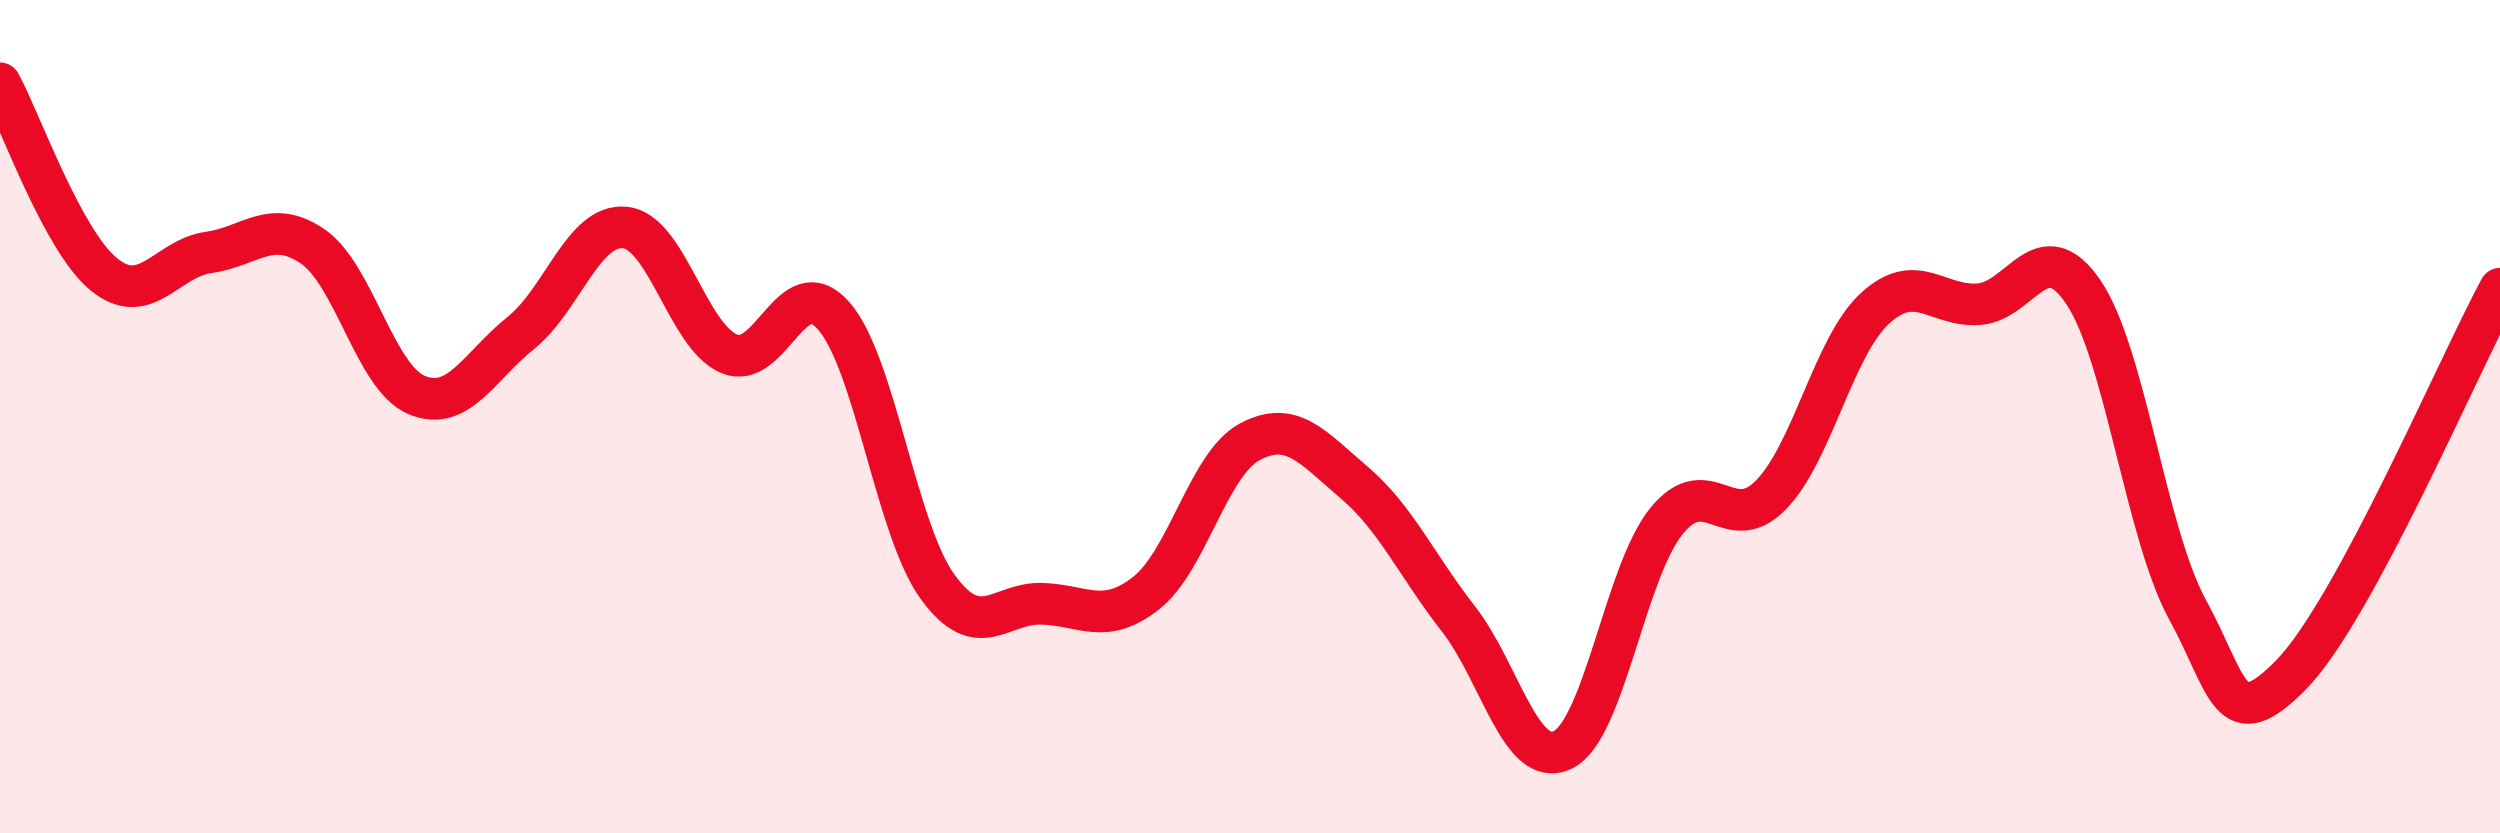
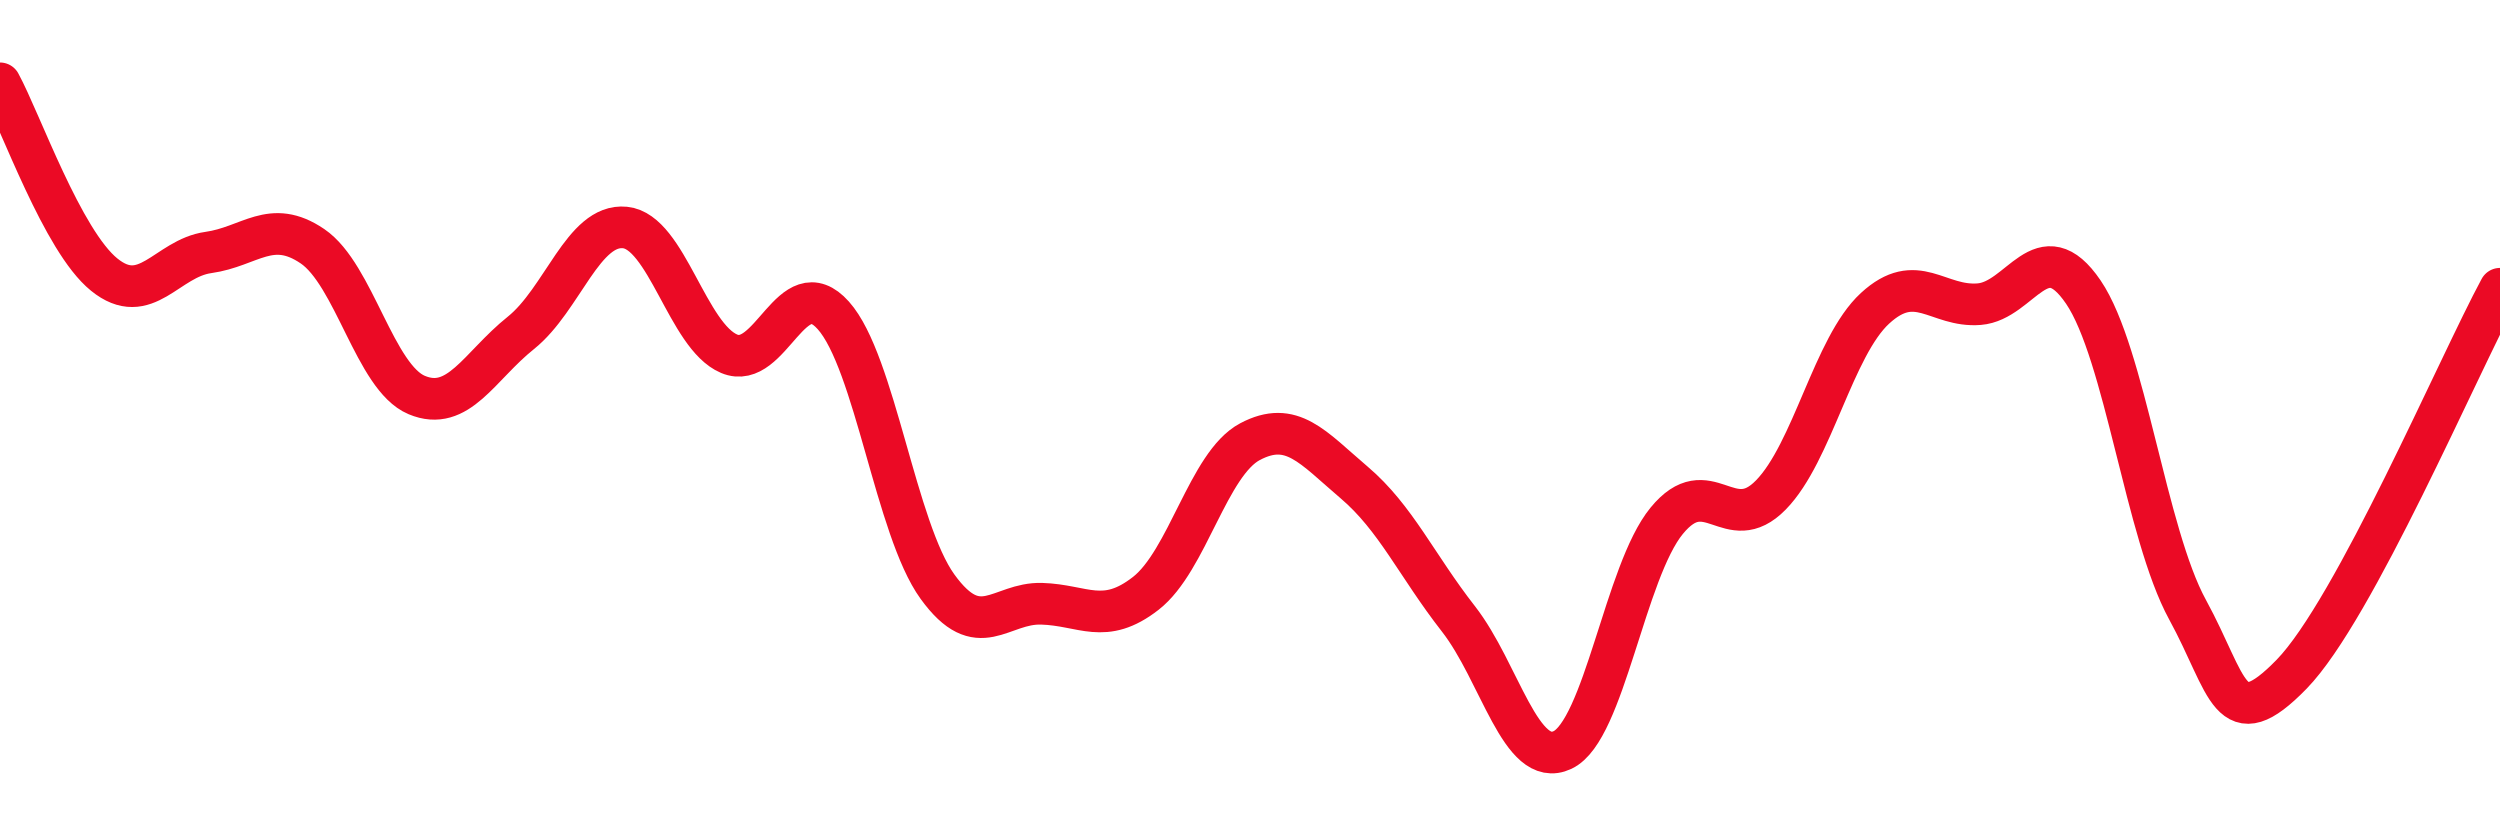
<svg xmlns="http://www.w3.org/2000/svg" width="60" height="20" viewBox="0 0 60 20">
-   <path d="M 0,2 C 0.5,2.92 1.5,5.78 2.5,6.59 C 3.5,7.4 4,6.2 5,6.06 C 6,5.92 6.5,5.23 7.5,5.91 C 8.5,6.59 9,9.06 10,9.48 C 11,9.9 11.5,8.79 12.5,7.99 C 13.5,7.19 14,5.36 15,5.46 C 16,5.56 16.5,8.07 17.5,8.49 C 18.5,8.91 19,6.45 20,7.57 C 21,8.69 21.5,12.7 22.5,14.08 C 23.5,15.46 24,14.46 25,14.49 C 26,14.52 26.5,15.02 27.5,14.24 C 28.5,13.46 29,11.13 30,10.6 C 31,10.07 31.5,10.73 32.5,11.58 C 33.5,12.43 34,13.57 35,14.85 C 36,16.13 36.5,18.47 37.5,18 C 38.5,17.53 39,13.72 40,12.5 C 41,11.28 41.5,12.9 42.5,11.88 C 43.5,10.86 44,8.32 45,7.4 C 46,6.48 46.5,7.38 47.5,7.3 C 48.5,7.22 49,5.54 50,7.01 C 51,8.48 51.5,12.8 52.5,14.63 C 53.5,16.46 53.5,17.72 55,16.18 C 56.5,14.64 59,8.78 60,6.93L60 20L0 20Z" fill="#EB0A25" opacity="0.1" stroke-linecap="round" stroke-linejoin="round" />
  <path d="M 0,2 C 0.5,2.92 1.5,5.78 2.5,6.59 C 3.5,7.4 4,6.2 5,6.06 C 6,5.92 6.5,5.23 7.5,5.91 C 8.5,6.59 9,9.06 10,9.48 C 11,9.9 11.5,8.79 12.5,7.99 C 13.5,7.19 14,5.36 15,5.46 C 16,5.56 16.5,8.07 17.5,8.49 C 18.5,8.91 19,6.45 20,7.57 C 21,8.69 21.5,12.7 22.5,14.08 C 23.5,15.46 24,14.46 25,14.49 C 26,14.52 26.5,15.02 27.5,14.24 C 28.5,13.46 29,11.13 30,10.6 C 31,10.07 31.5,10.73 32.5,11.58 C 33.5,12.43 34,13.57 35,14.85 C 36,16.13 36.5,18.47 37.5,18 C 38.5,17.53 39,13.72 40,12.5 C 41,11.28 41.5,12.9 42.5,11.88 C 43.5,10.86 44,8.32 45,7.4 C 46,6.48 46.5,7.38 47.5,7.3 C 48.5,7.22 49,5.54 50,7.01 C 51,8.48 51.5,12.8 52.5,14.63 C 53.5,16.46 53.5,17.72 55,16.18 C 56.5,14.64 59,8.78 60,6.93" stroke="#EB0A25" stroke-width="1" fill="none" stroke-linecap="round" stroke-linejoin="round" />
</svg>